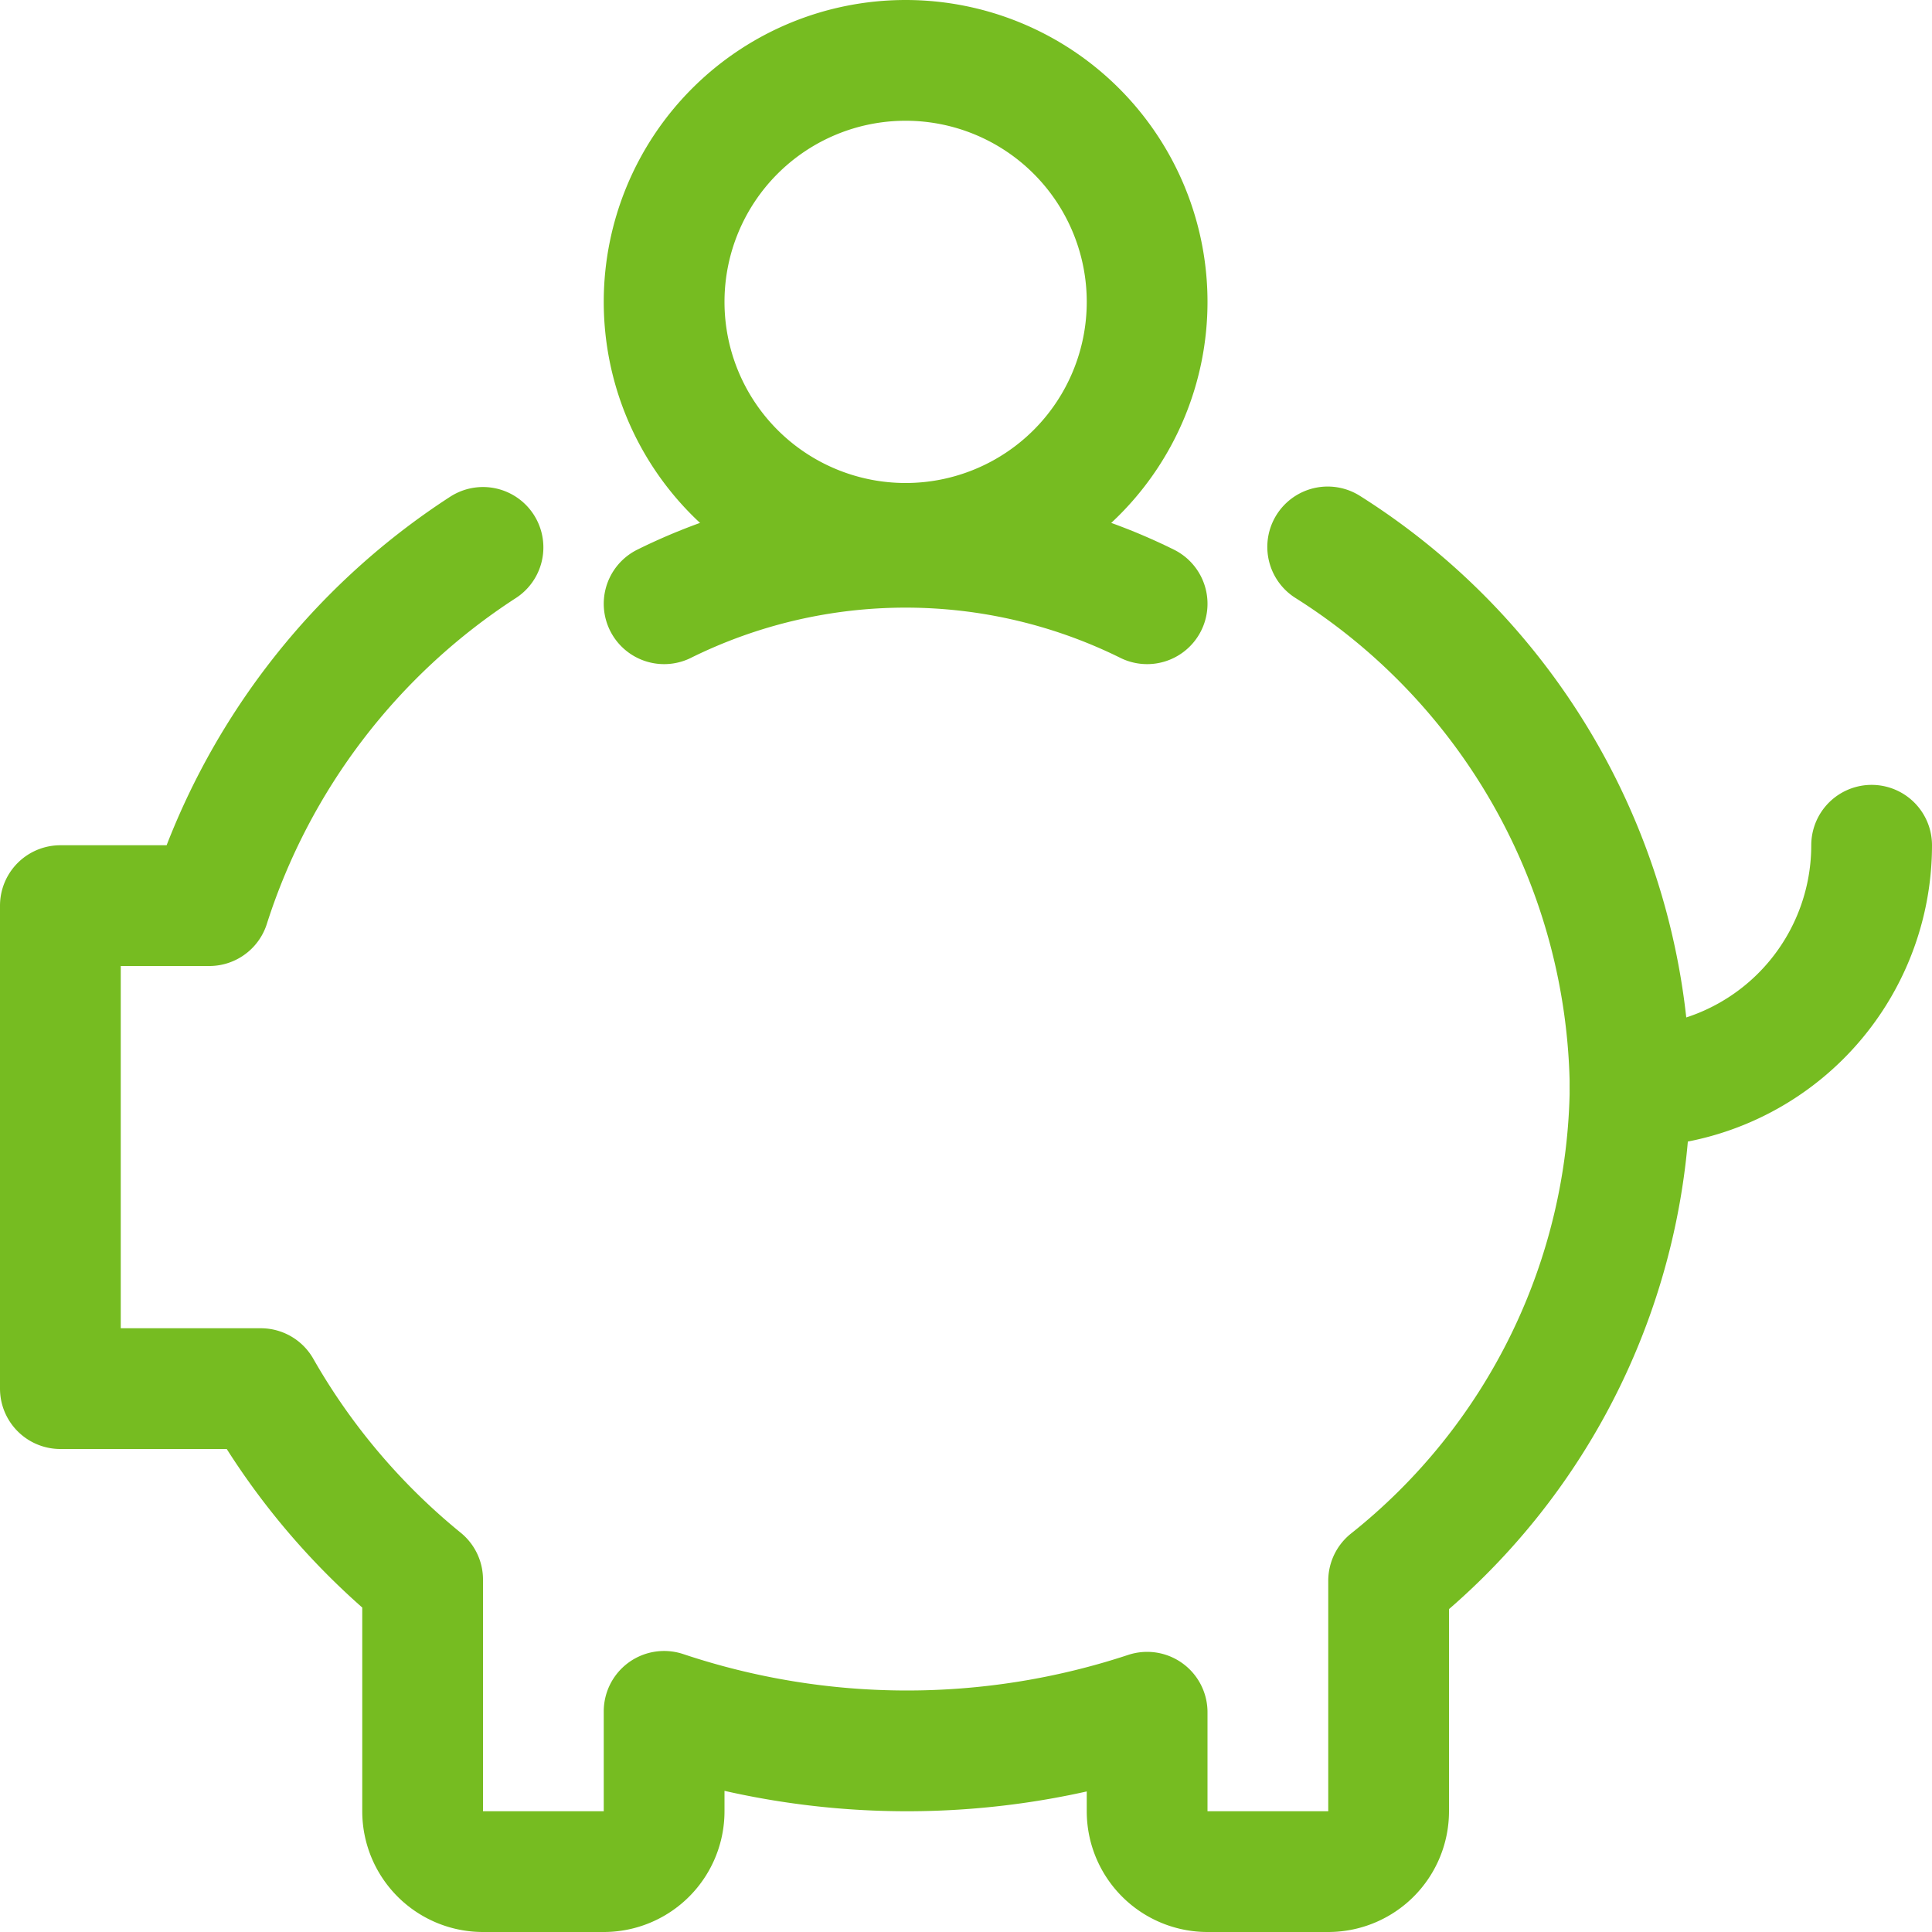
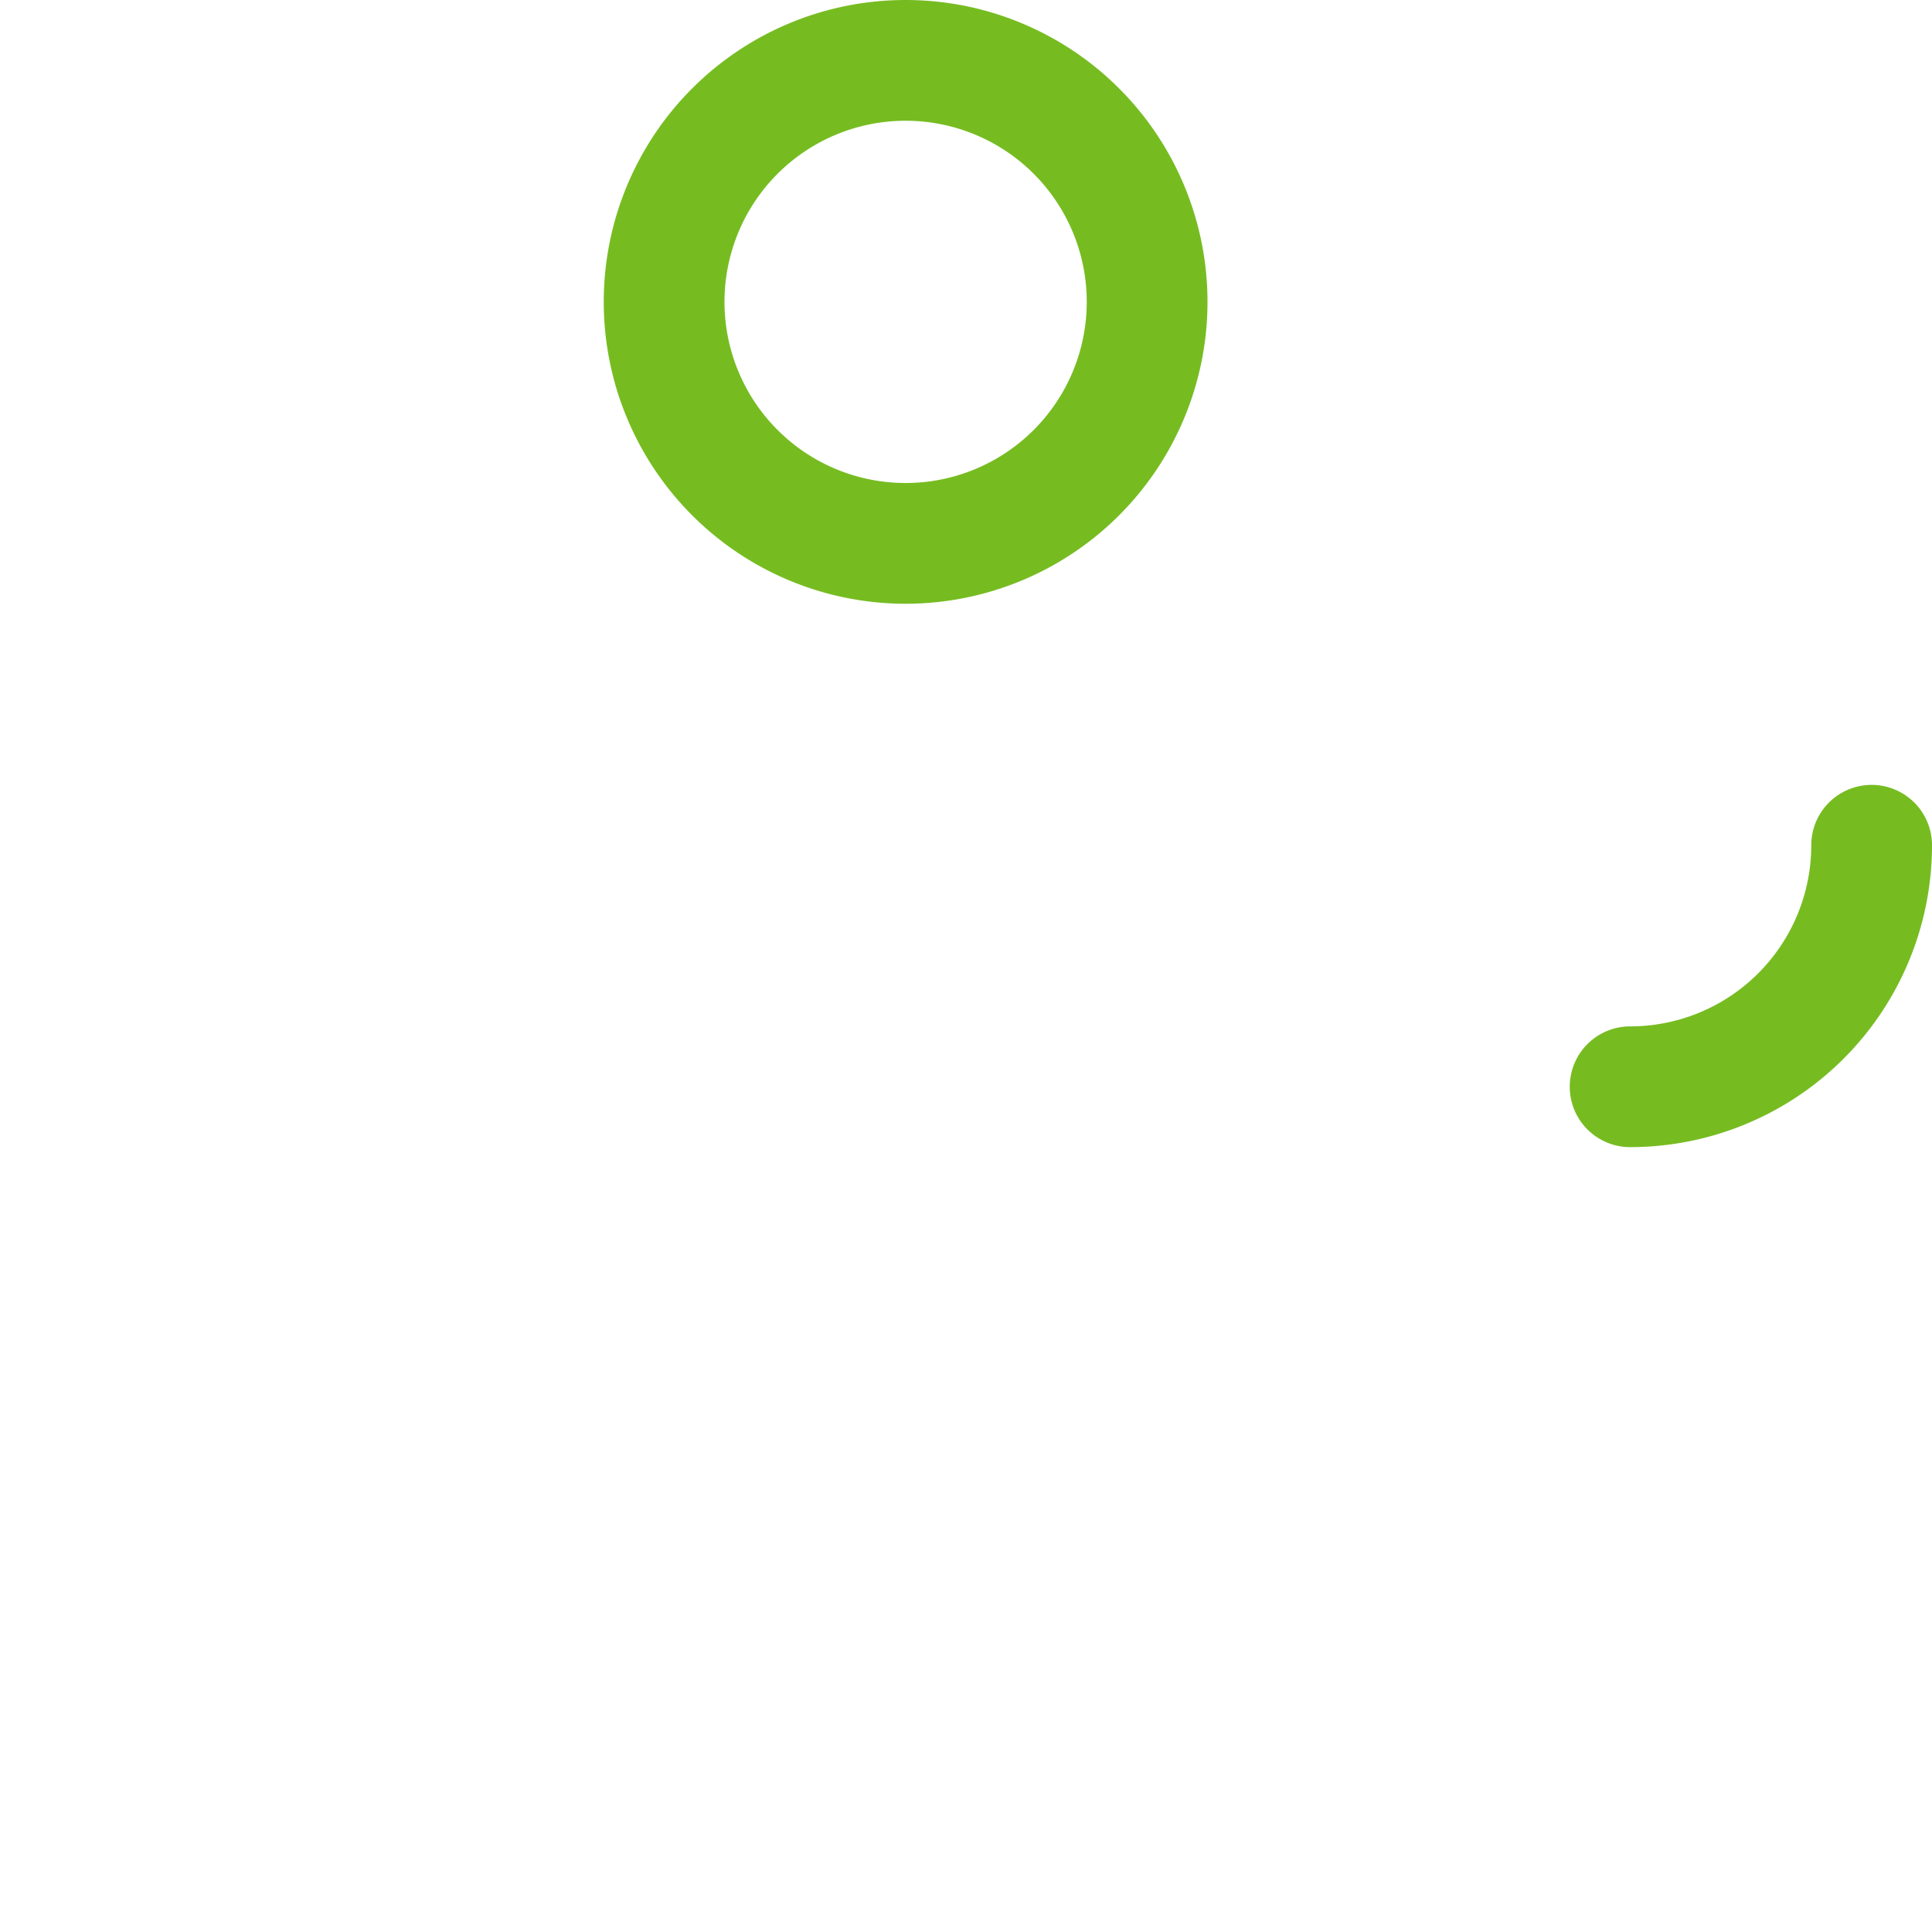
<svg xmlns="http://www.w3.org/2000/svg" viewBox="0 0 24 24" id="Saving-Piggy-Coins-Alternate--Streamline-Ultimate" height="24" width="24">
  <desc>Saving Piggy Coins Alternate Streamline Icon: https://streamlinehq.com</desc>
  <path d="M23.25 10.5a3 3 0 0 1 -3 3" fill="none" stroke="#76bc21" stroke-linecap="round" stroke-linejoin="round" stroke-width="1.5" />
-   <path d="M6 6.8a8.318 8.318 0 0 0 -3.4 4.45H0.75v6h2.49a8.467 8.467 0 0 0 2.01 2.372V22.5a0.75 0.75 0 0 0 0.75 0.75h1.5a0.75 0.75 0 0 0 0.75 -0.75v-1.241a9.512 9.512 0 0 0 6 0.011v1.23a0.75 0.75 0 0 0 0.75 0.75h1.5a0.75 0.75 0 0 0 0.75 -0.75v-2.863a7.941 7.941 0 0 0 3 -6.137 8.053 8.053 0 0 0 -3.757 -6.706" fill="none" stroke="#76bc21" stroke-linecap="round" stroke-linejoin="round" stroke-width="1.5" />
-   <path d="M8.25 7.5a6.763 6.763 0 0 1 6 0" fill="none" stroke="#76bc21" stroke-linecap="round" stroke-linejoin="round" stroke-width="1.5" />
  <path d="M8.25 3.75a3 3 0 1 0 6 0 3 3 0 1 0 -6 0Z" fill="none" stroke="#76bc21" stroke-linecap="round" stroke-linejoin="round" stroke-width="1.5" />
</svg>